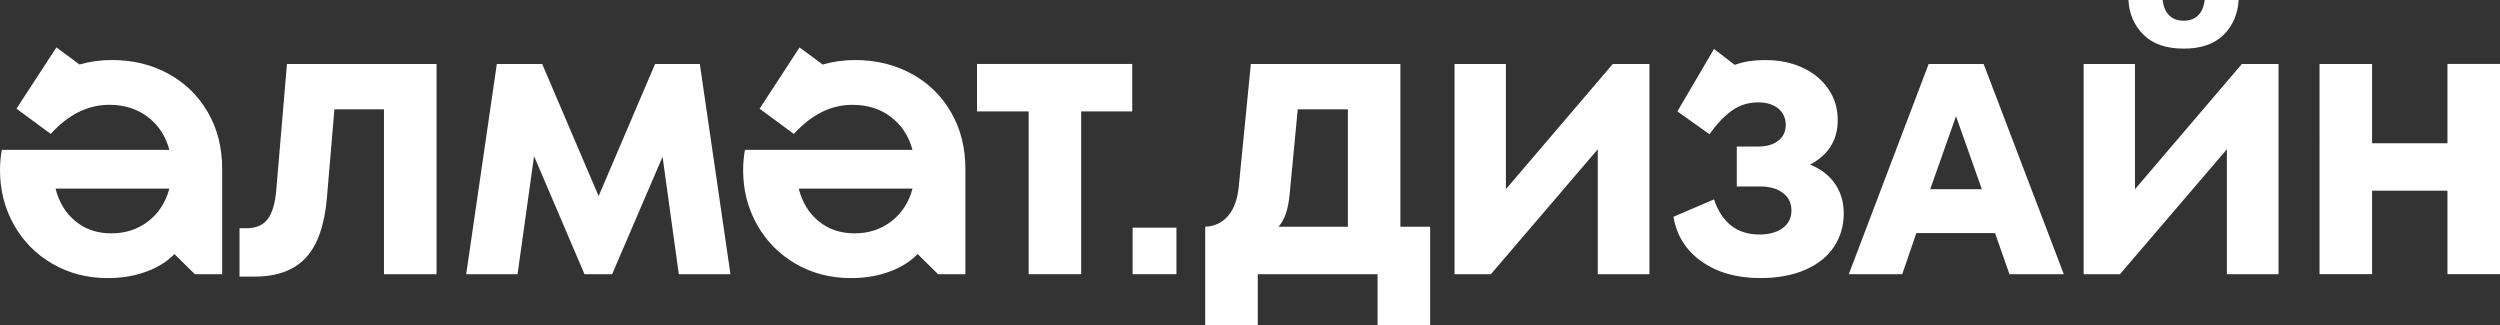
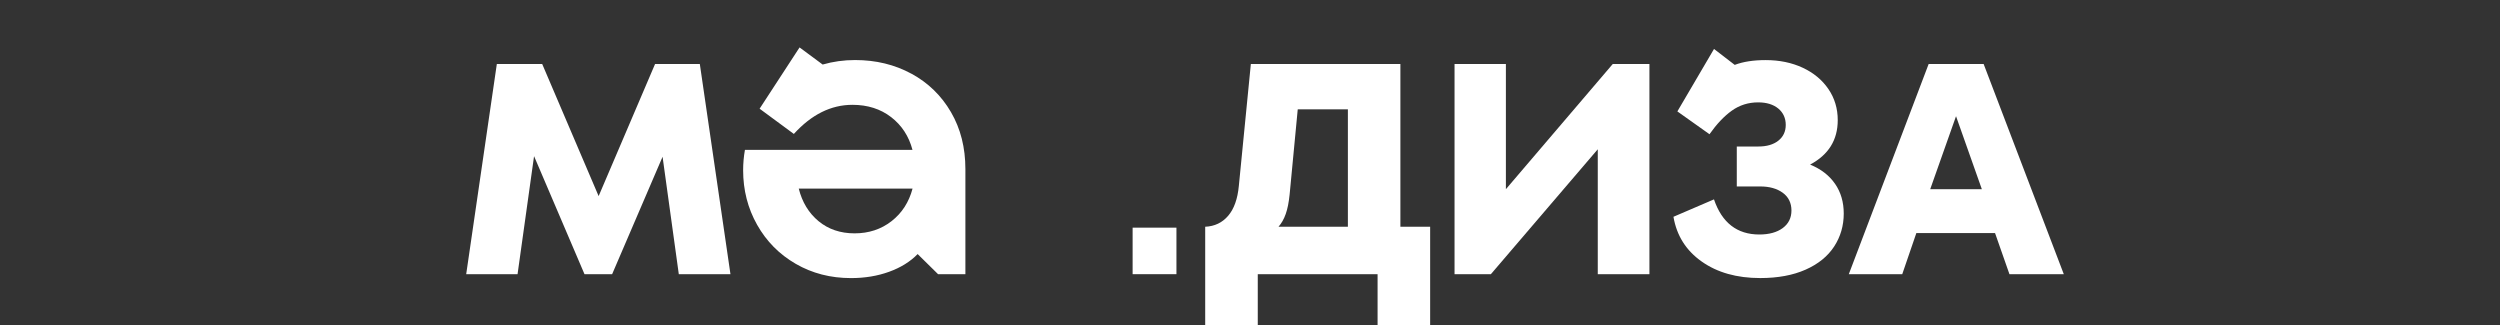
<svg xmlns="http://www.w3.org/2000/svg" id="Layer_1" viewBox="0 0 740.94 96.39">
  <rect x="0" y="0" width="740.94" height="96.39" fill="#333333" stroke="none" />
  <defs>
    <style>.cls-1{fill:#fff;}</style>
  </defs>
-   <path class="cls-1" d="M49.88,21.85c4.95,2.7,8.86,6.5,11.7,11.39,2.85,4.9,4.27,10.52,4.27,16.87v31.15h-8.1l-6.05-5.96c-2.2,2.26-5.01,4-8.46,5.25-3.44,1.25-7.21,1.87-11.3,1.87-6.05,0-11.51-1.41-16.38-4.23-4.87-2.82-8.68-6.67-11.44-11.57C1.38,61.72,0,56.34,0,50.46c0-2.02.18-4.03.53-6.05h49.66c-1.07-4.03-3.17-7.27-6.32-9.7-3.15-2.43-6.97-3.65-11.48-3.65-6.35,0-12.13,2.88-17.36,8.63l-10.15-7.48,11.84-18.16,6.85,5.07c3.08-.89,6.29-1.33,9.61-1.33,6.17,0,11.73,1.35,16.69,4.05ZM43.97,65.55c3.08-2.4,5.16-5.62,6.23-9.66H16.46c1.01,4.04,2.97,7.25,5.87,9.66,2.91,2.4,6.47,3.61,10.68,3.61s7.86-1.2,10.95-3.61Z" />
-   <path class="cls-1" d="M85.06,18.96h44.32v62.3h-15.58v-48.86h-14.69l-2.22,26.25c-.71,8.13-2.8,14.05-6.27,17.76-3.47,3.71-8.5,5.56-15.09,5.56h-4.54v-14.33h2.05c2.79,0,4.87-.88,6.23-2.62,1.36-1.75,2.22-4.52,2.58-8.32l3.2-37.74Z" />
  <path class="cls-1" d="M207.41,18.96l9.08,62.3h-15.31l-4.81-34.8-14.95,34.8h-8.19l-14.95-34.98-4.89,34.98h-15.22l9.08-62.3h13.44l16.73,39.16,16.73-39.16h13.26Z" />
  <path class="cls-1" d="M270.15,21.85c4.95,2.7,8.86,6.5,11.7,11.39,2.85,4.9,4.27,10.52,4.27,16.87v31.15h-8.1l-6.05-5.96c-2.2,2.26-5.01,4-8.46,5.25-3.44,1.25-7.21,1.87-11.3,1.87-6.05,0-11.51-1.41-16.38-4.23-4.87-2.82-8.68-6.67-11.44-11.57-2.76-4.89-4.14-10.28-4.14-16.15,0-2.02.18-4.03.53-6.05h49.66c-1.07-4.03-3.17-7.27-6.32-9.7-3.15-2.43-6.97-3.65-11.48-3.65-6.35,0-12.13,2.88-17.36,8.63l-10.15-7.48,11.84-18.16,6.85,5.07c3.08-.89,6.29-1.33,9.61-1.33,6.17,0,11.73,1.35,16.69,4.05ZM264.23,65.55c3.08-2.4,5.16-5.62,6.23-9.66h-33.73c1.01,4.04,2.97,7.25,5.87,9.66,2.91,2.4,6.47,3.61,10.68,3.61s7.86-1.2,10.95-3.61Z" />
-   <path class="cls-1" d="M320.44,81.26h-15.57v-48.24h-15.31v-14.06h46.01v14.06h-15.13v48.24Z" />
  <path class="cls-1" d="M348.67,81.26h-12.99v-13.79h12.99v13.79Z" />
  <path class="cls-1" d="M415.05,67.2h8.81v29.19h-15.58v-15.13h-35.51v15.13h-15.58v-29.19c2.79-.12,5.06-1.2,6.81-3.25,1.75-2.05,2.8-5,3.16-8.86l3.56-36.13h44.32v48.24ZM399.48,67.2v-34.8h-14.86l-2.4,25.19c-.24,2.37-.62,4.32-1.16,5.83-.53,1.51-1.25,2.77-2.14,3.78h20.56Z" />
  <path class="cls-1" d="M446.31,56.07l31.68-37.11h10.86v62.3h-15.31v-37.02l-31.68,37.02h-10.77V18.96h15.22v37.11Z" />
  <path class="cls-1" d="M543.86,54.47c1.72,2.49,2.58,5.43,2.58,8.81,0,3.62-.95,6.88-2.85,9.79-1.9,2.91-4.72,5.19-8.46,6.85s-8.22,2.49-13.44,2.49c-6.94,0-12.73-1.63-17.35-4.9-4.63-3.26-7.42-7.68-8.37-13.26l12.01-5.16c2.37,6.94,6.85,10.41,13.44,10.41,2.91,0,5.22-.64,6.94-1.91,1.72-1.28,2.58-3.01,2.58-5.21s-.86-4-2.58-5.25c-1.72-1.25-3.95-1.87-6.68-1.87h-6.94v-11.84h6.41c2.49,0,4.46-.58,5.92-1.74,1.45-1.16,2.18-2.71,2.18-4.67s-.74-3.63-2.22-4.85c-1.48-1.21-3.47-1.82-5.96-1.82-2.91,0-5.5.82-7.79,2.45-2.29,1.63-4.49,3.96-6.63,6.99l-9.52-6.76,10.86-18.51,6.14,4.72c2.49-.95,5.55-1.42,9.17-1.42,4.09,0,7.76.76,10.99,2.27,3.23,1.51,5.77,3.62,7.61,6.32,1.84,2.7,2.76,5.77,2.76,9.21,0,5.87-2.73,10.27-8.19,13.17,3.2,1.31,5.67,3.2,7.39,5.7Z" />
  <path class="cls-1" d="M611.66,81.26h-16.11l-4.27-12.19h-23.32l-4.18,12.19h-15.84l23.67-62.3h16.29l23.76,62.3ZM572.06,56.07h15.31l-7.65-21.63-7.65,21.63Z" />
-   <path class="cls-1" d="M632.76,56.07l31.68-37.11h10.86v62.3h-15.31v-37.02l-31.68,37.02h-10.77V18.96h15.22v37.11ZM635.3,10.32c-2.76-2.73-4.26-6.17-4.49-10.32h10.15c.24,2.02.89,3.55,1.96,4.58,1.07,1.04,2.49,1.56,4.27,1.56s3.2-.52,4.27-1.56c1.07-1.04,1.72-2.57,1.96-4.58h10.06c-.24,4.15-1.72,7.6-4.45,10.32s-6.67,4.09-11.84,4.09-9.12-1.36-11.88-4.09Z" />
-   <path class="cls-1" d="M725.37,42.45v-23.5h15.58v62.3h-15.58v-24.74h-22.34v24.74h-15.57V18.96h15.57v23.5h22.34Z" />
</svg>